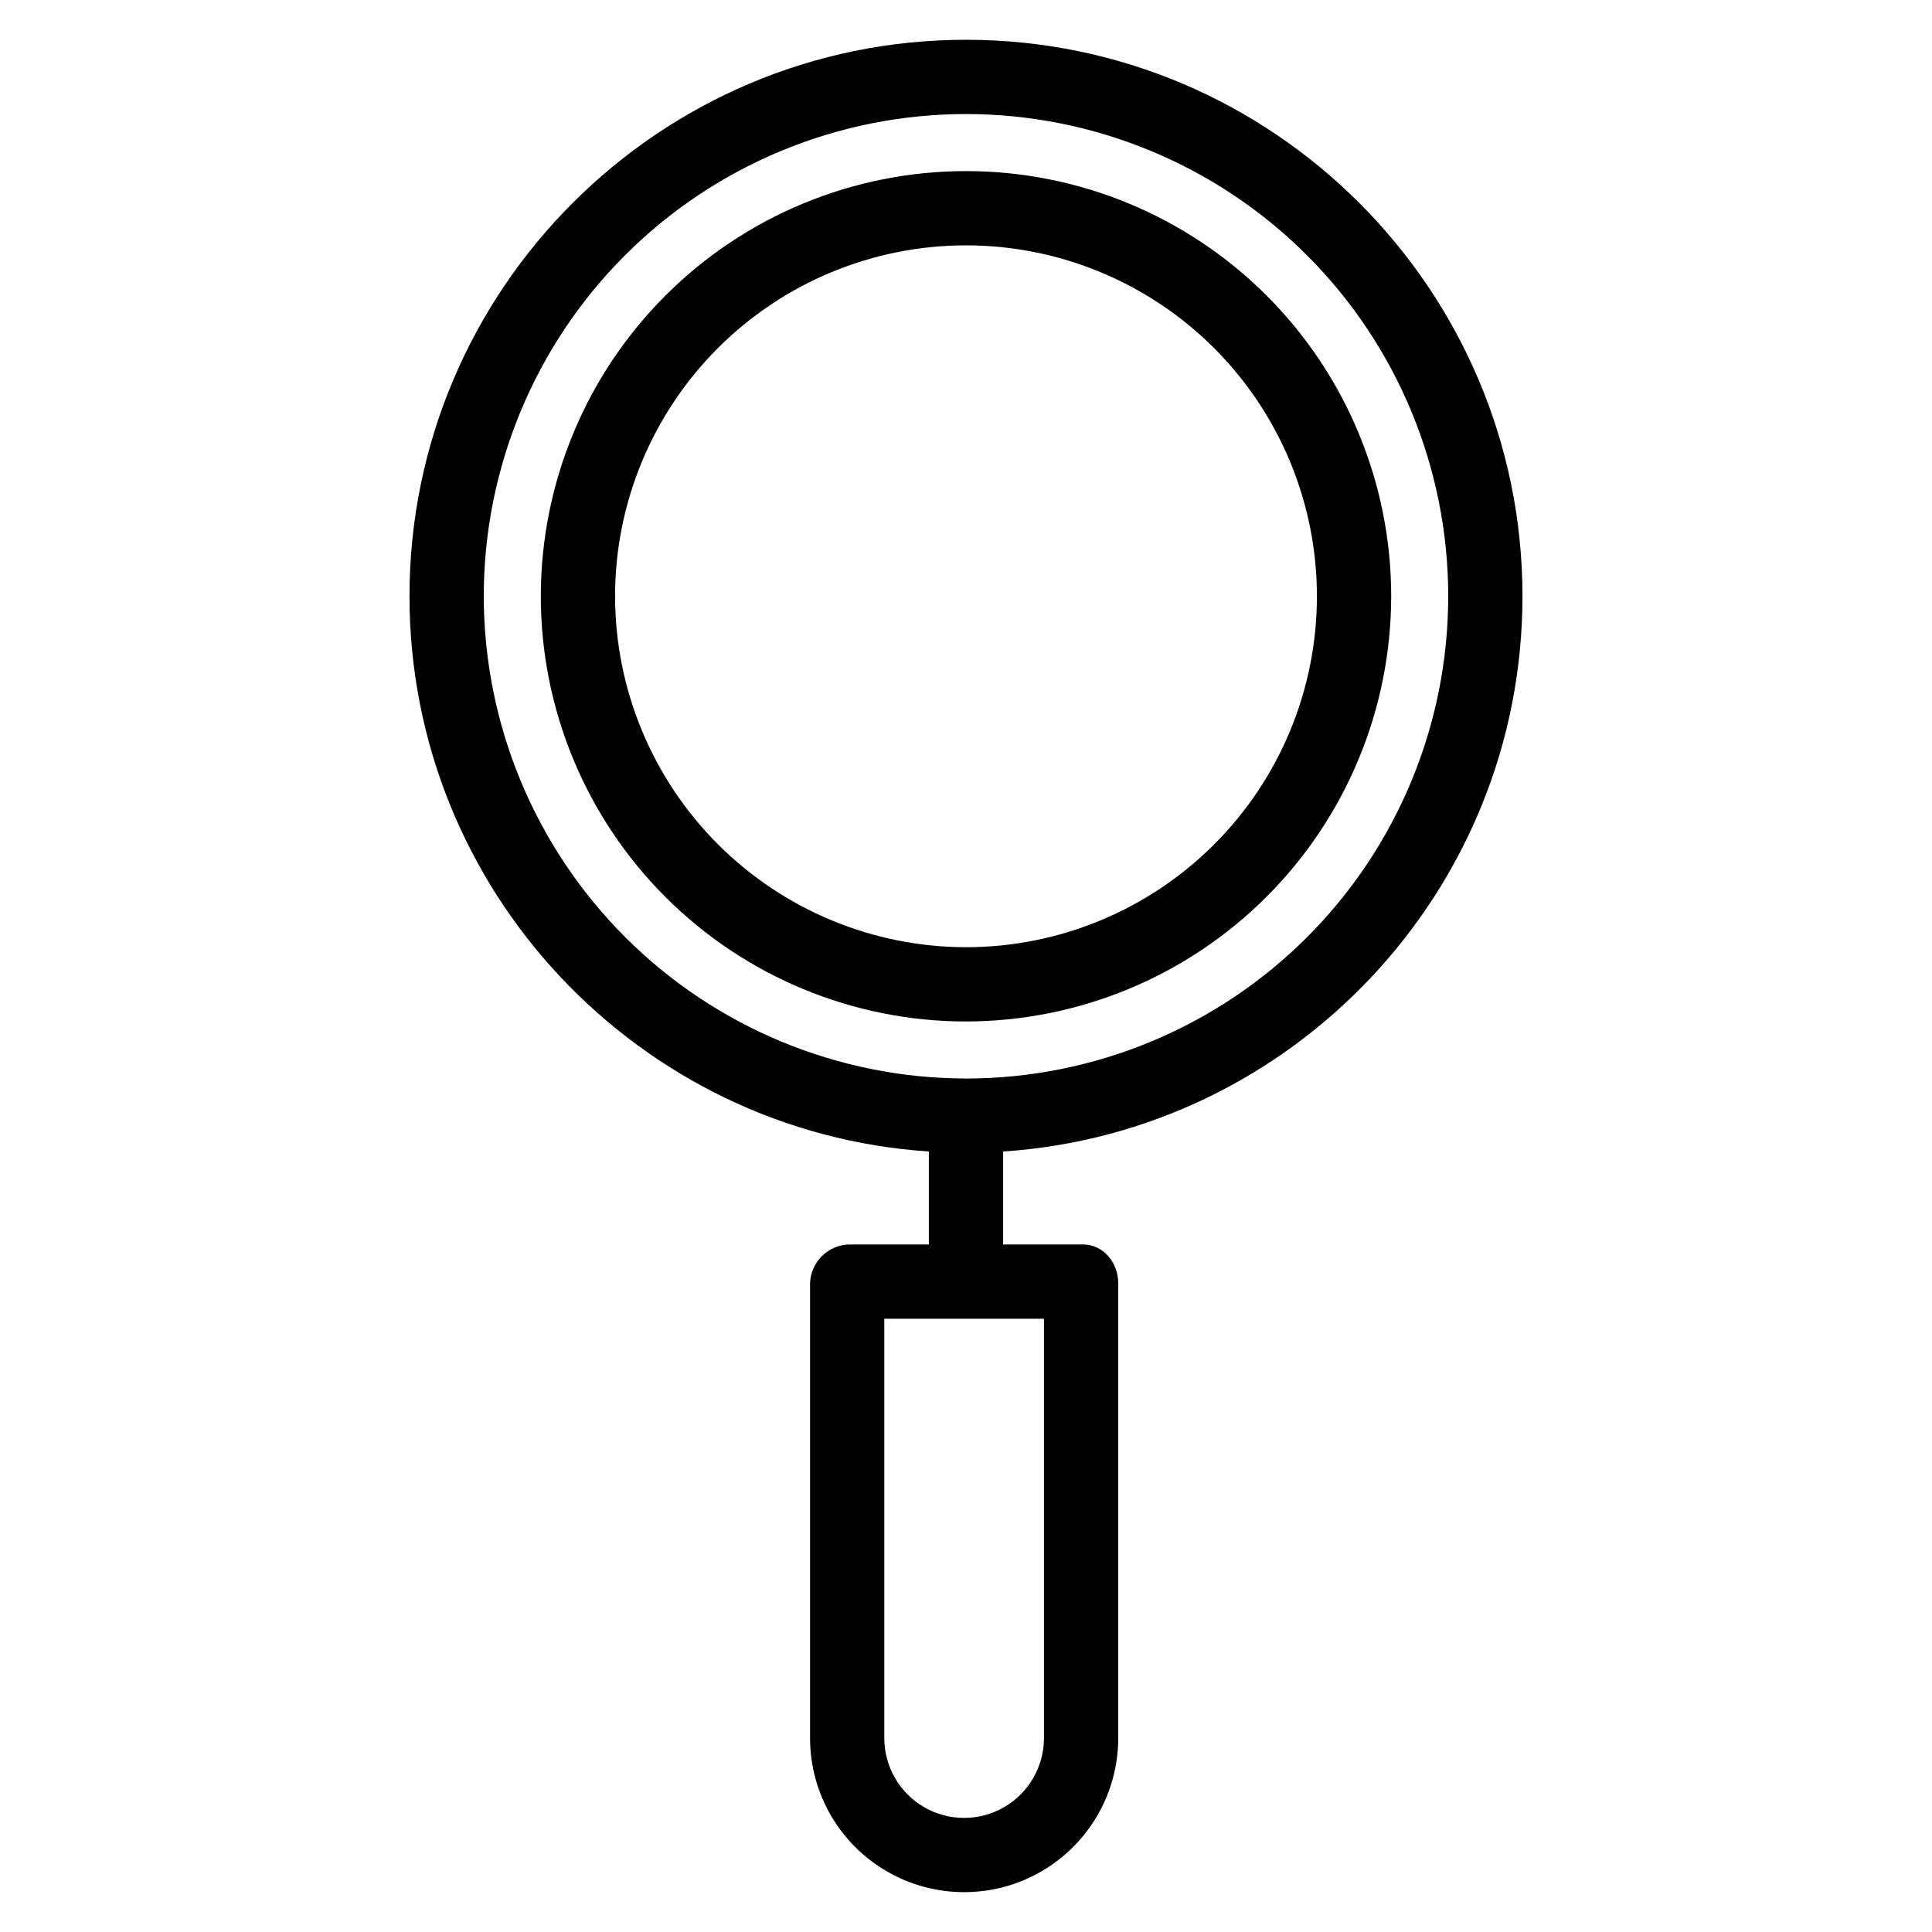
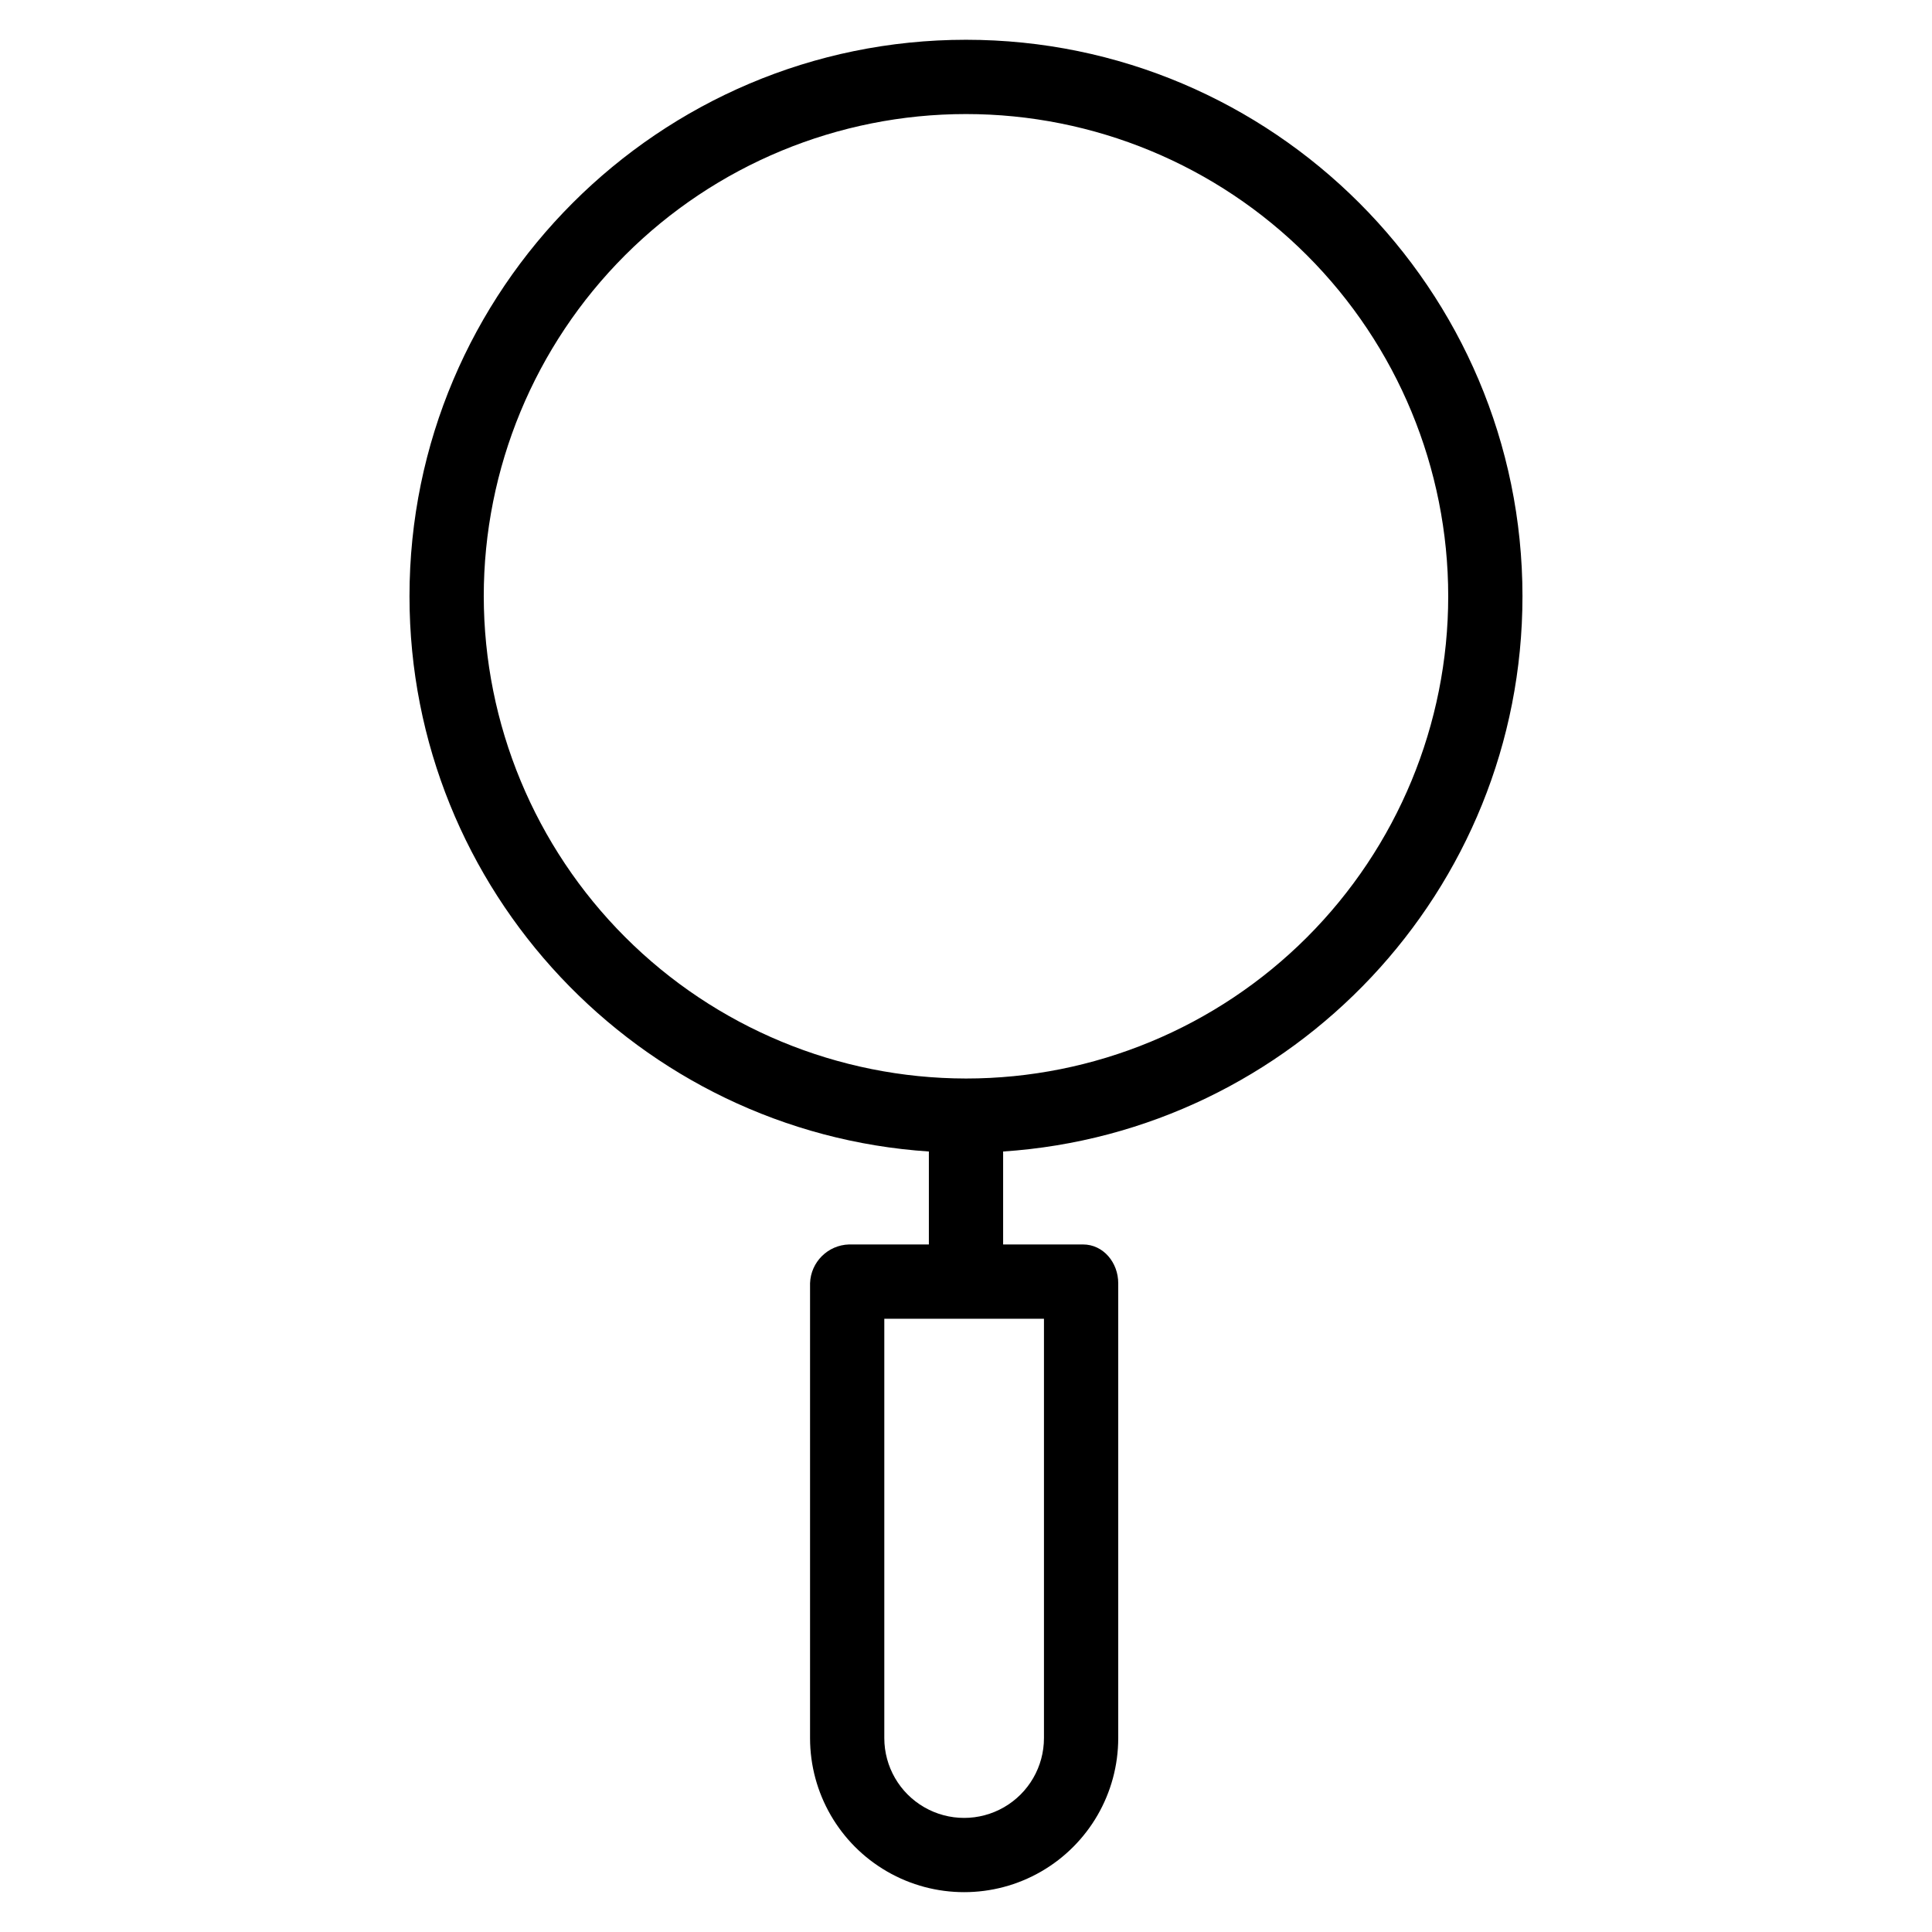
<svg xmlns="http://www.w3.org/2000/svg" fill="#000000" width="800px" height="800px" version="1.1" viewBox="144 144 512 512">
  <g>
    <path d="m547.47 302.02c0-81.316-66.156-147.48-147.47-147.48-81.32 0-147.48 66.16-147.48 147.48 0 78.012 60.887 142.06 137.64 147.14v24.633h-21.156c-5.617 0.164-10.137 4.66-10.332 10.273v120.54c0 14.59 7.781 28.07 20.418 35.363 12.633 7.297 28.199 7.297 40.836 0 12.633-7.293 20.418-20.773 20.418-35.363v-120.54c0-5.434-3.914-10.273-9.348-10.273h-21.156v-24.633c76.75-5.082 137.63-69.129 137.63-147.14zm-126.81 302.59c0 7.559-4.035 14.543-10.578 18.32-6.547 3.781-14.613 3.781-21.156 0-6.547-3.777-10.578-10.762-10.578-18.32v-111.13h42.312zm-148.46-302.59c0-33.895 13.465-66.398 37.43-90.363 23.969-23.969 56.473-37.43 90.367-37.43 33.891 0 66.398 13.461 90.363 37.43 23.965 23.965 37.43 56.469 37.43 90.363 0 33.895-13.465 66.398-37.43 90.367-23.965 23.965-56.473 37.43-90.363 37.43-33.883-0.039-66.367-13.516-90.324-37.473-23.957-23.957-37.434-56.441-37.473-90.324z" />
-     <path d="m512.68 302.02c0-29.883-11.871-58.543-33-79.676-21.133-21.129-49.793-33-79.676-33-29.887 0-58.547 11.871-79.676 33-21.133 21.133-33.004 49.793-33.004 79.676 0 29.887 11.871 58.547 33.004 79.676 21.129 21.133 49.789 33.004 79.676 33.004 29.871-0.035 58.512-11.918 79.637-33.039 21.125-21.125 33.008-49.766 33.039-79.641zm-205.68 0c0-24.664 9.797-48.316 27.238-65.758 17.441-17.441 41.094-27.238 65.762-27.238 24.664 0 48.316 9.797 65.758 27.238 17.441 17.441 27.238 41.094 27.238 65.758 0 24.664-9.797 48.32-27.238 65.762-17.441 17.438-41.094 27.238-65.758 27.238-24.656-0.027-48.297-9.836-65.73-27.27-17.434-17.434-27.242-41.074-27.27-65.73z" />
  </g>
</svg>